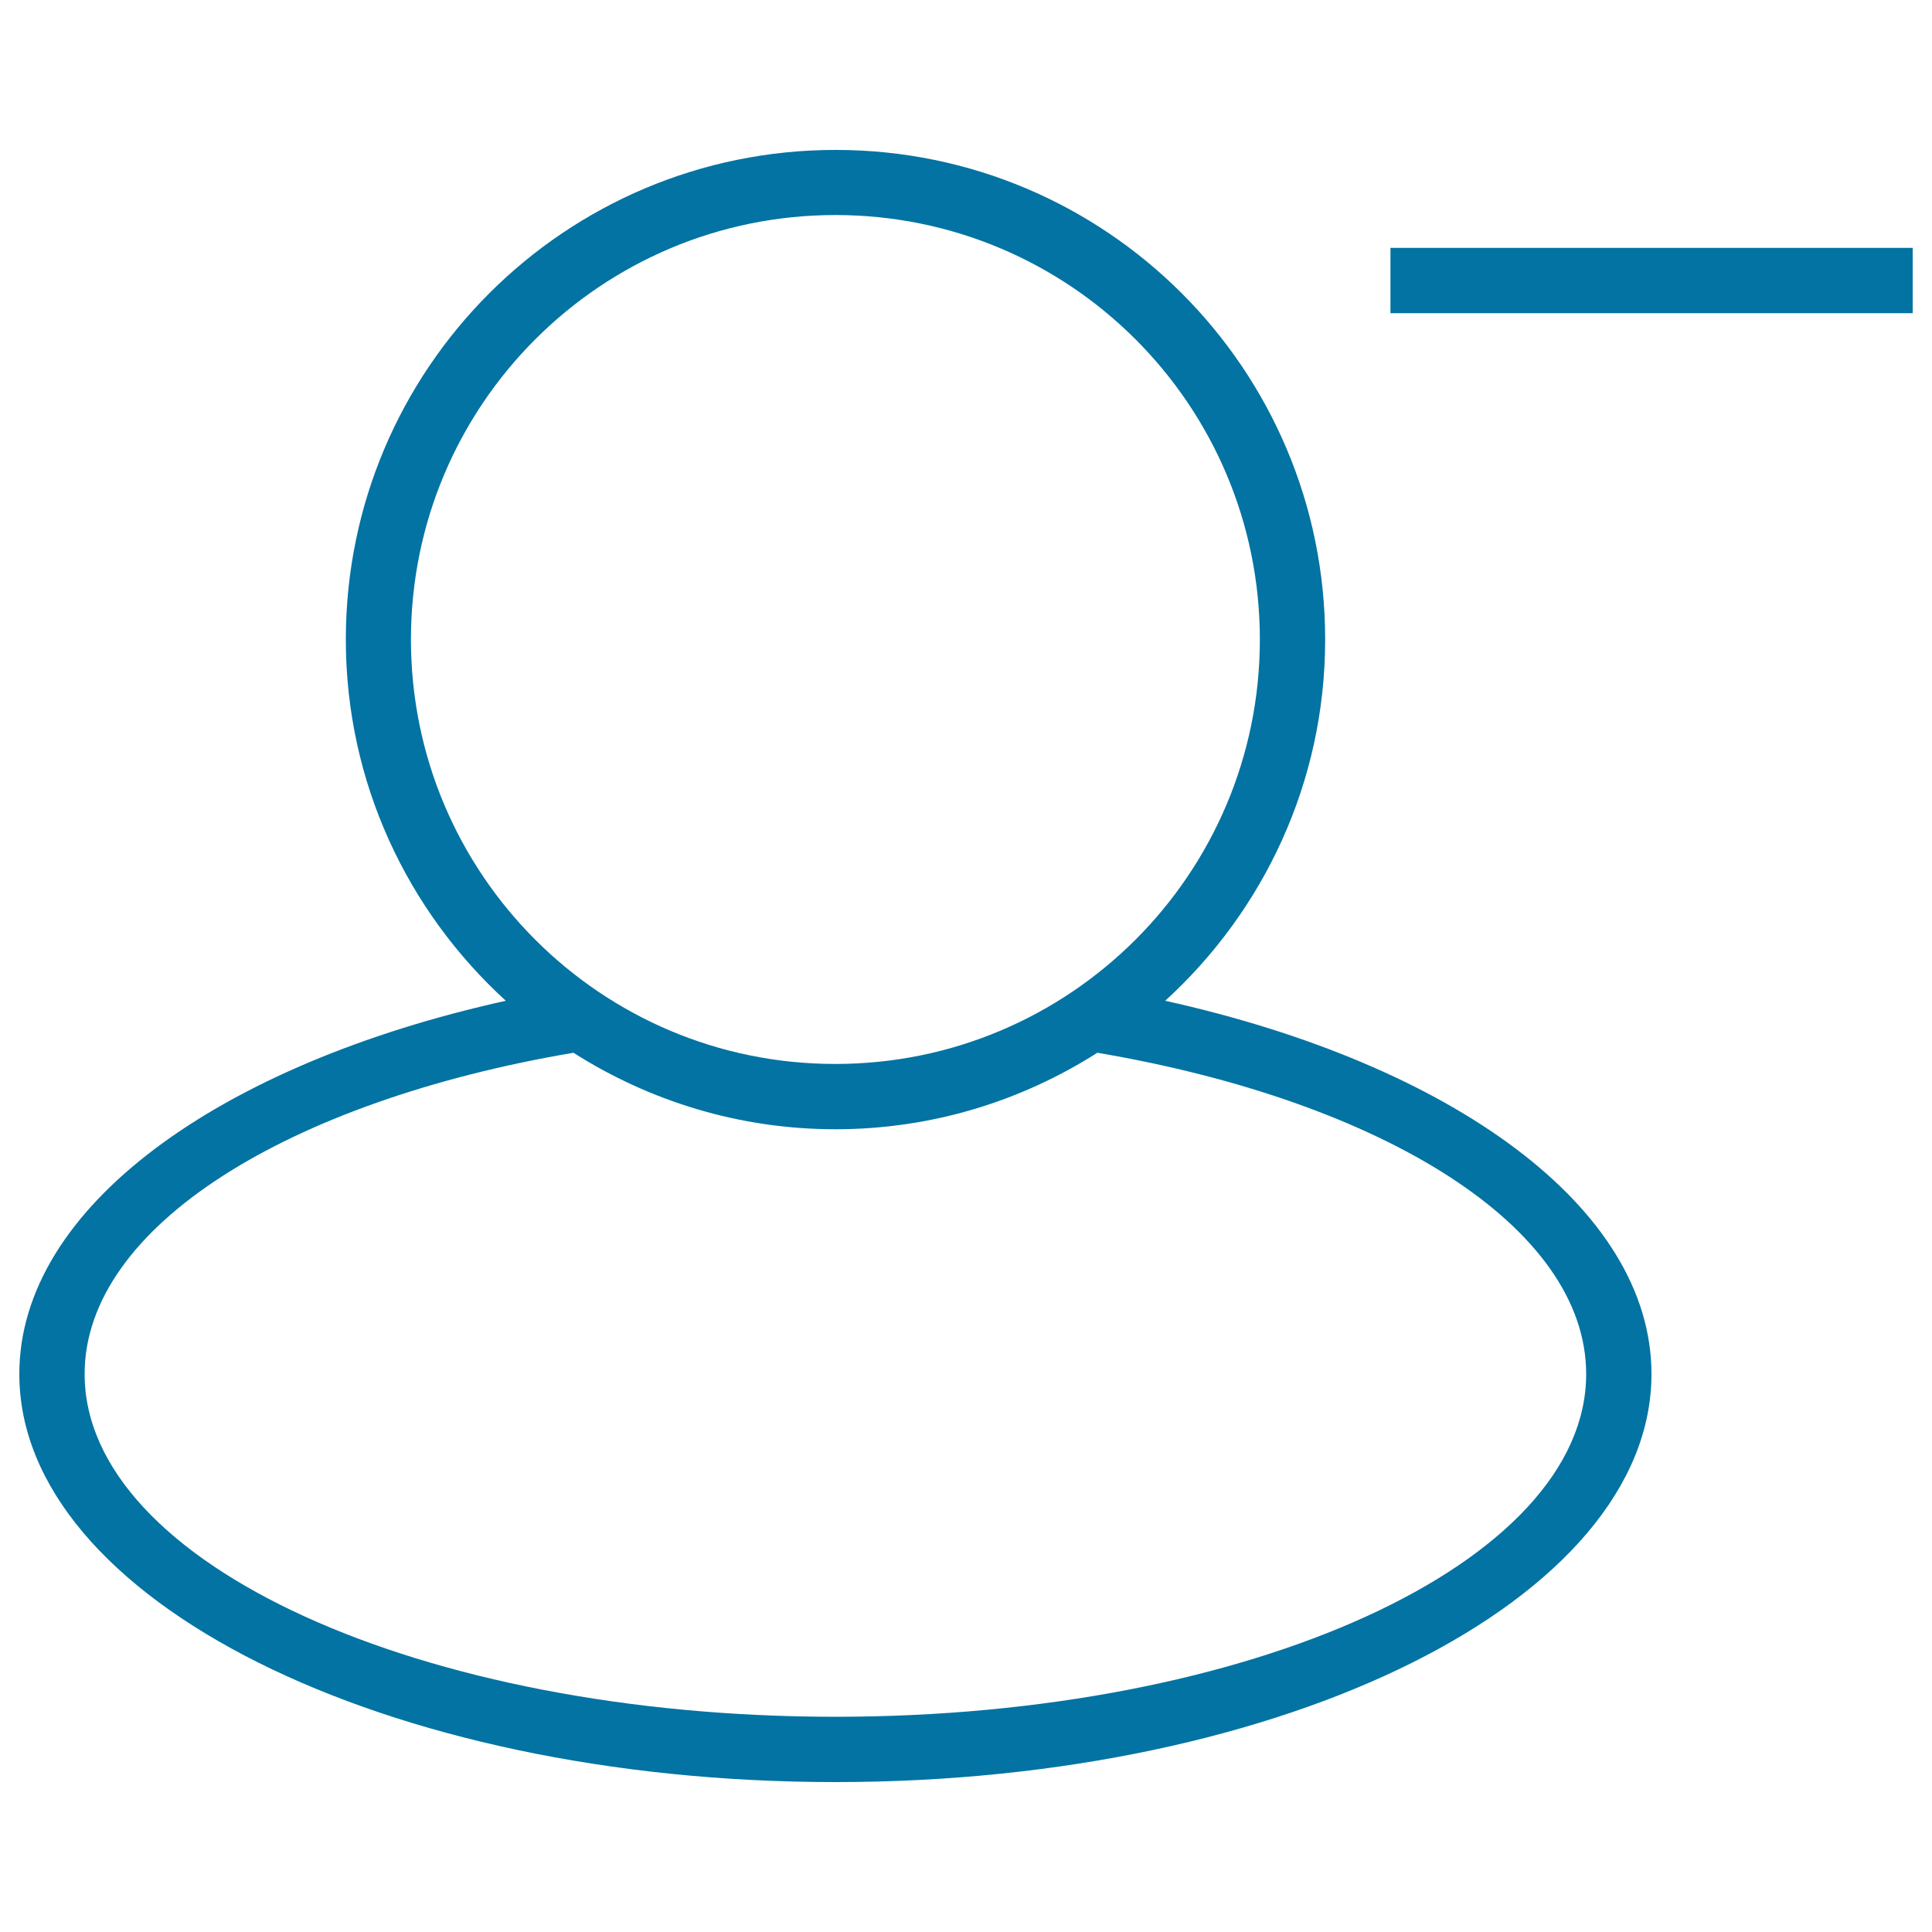
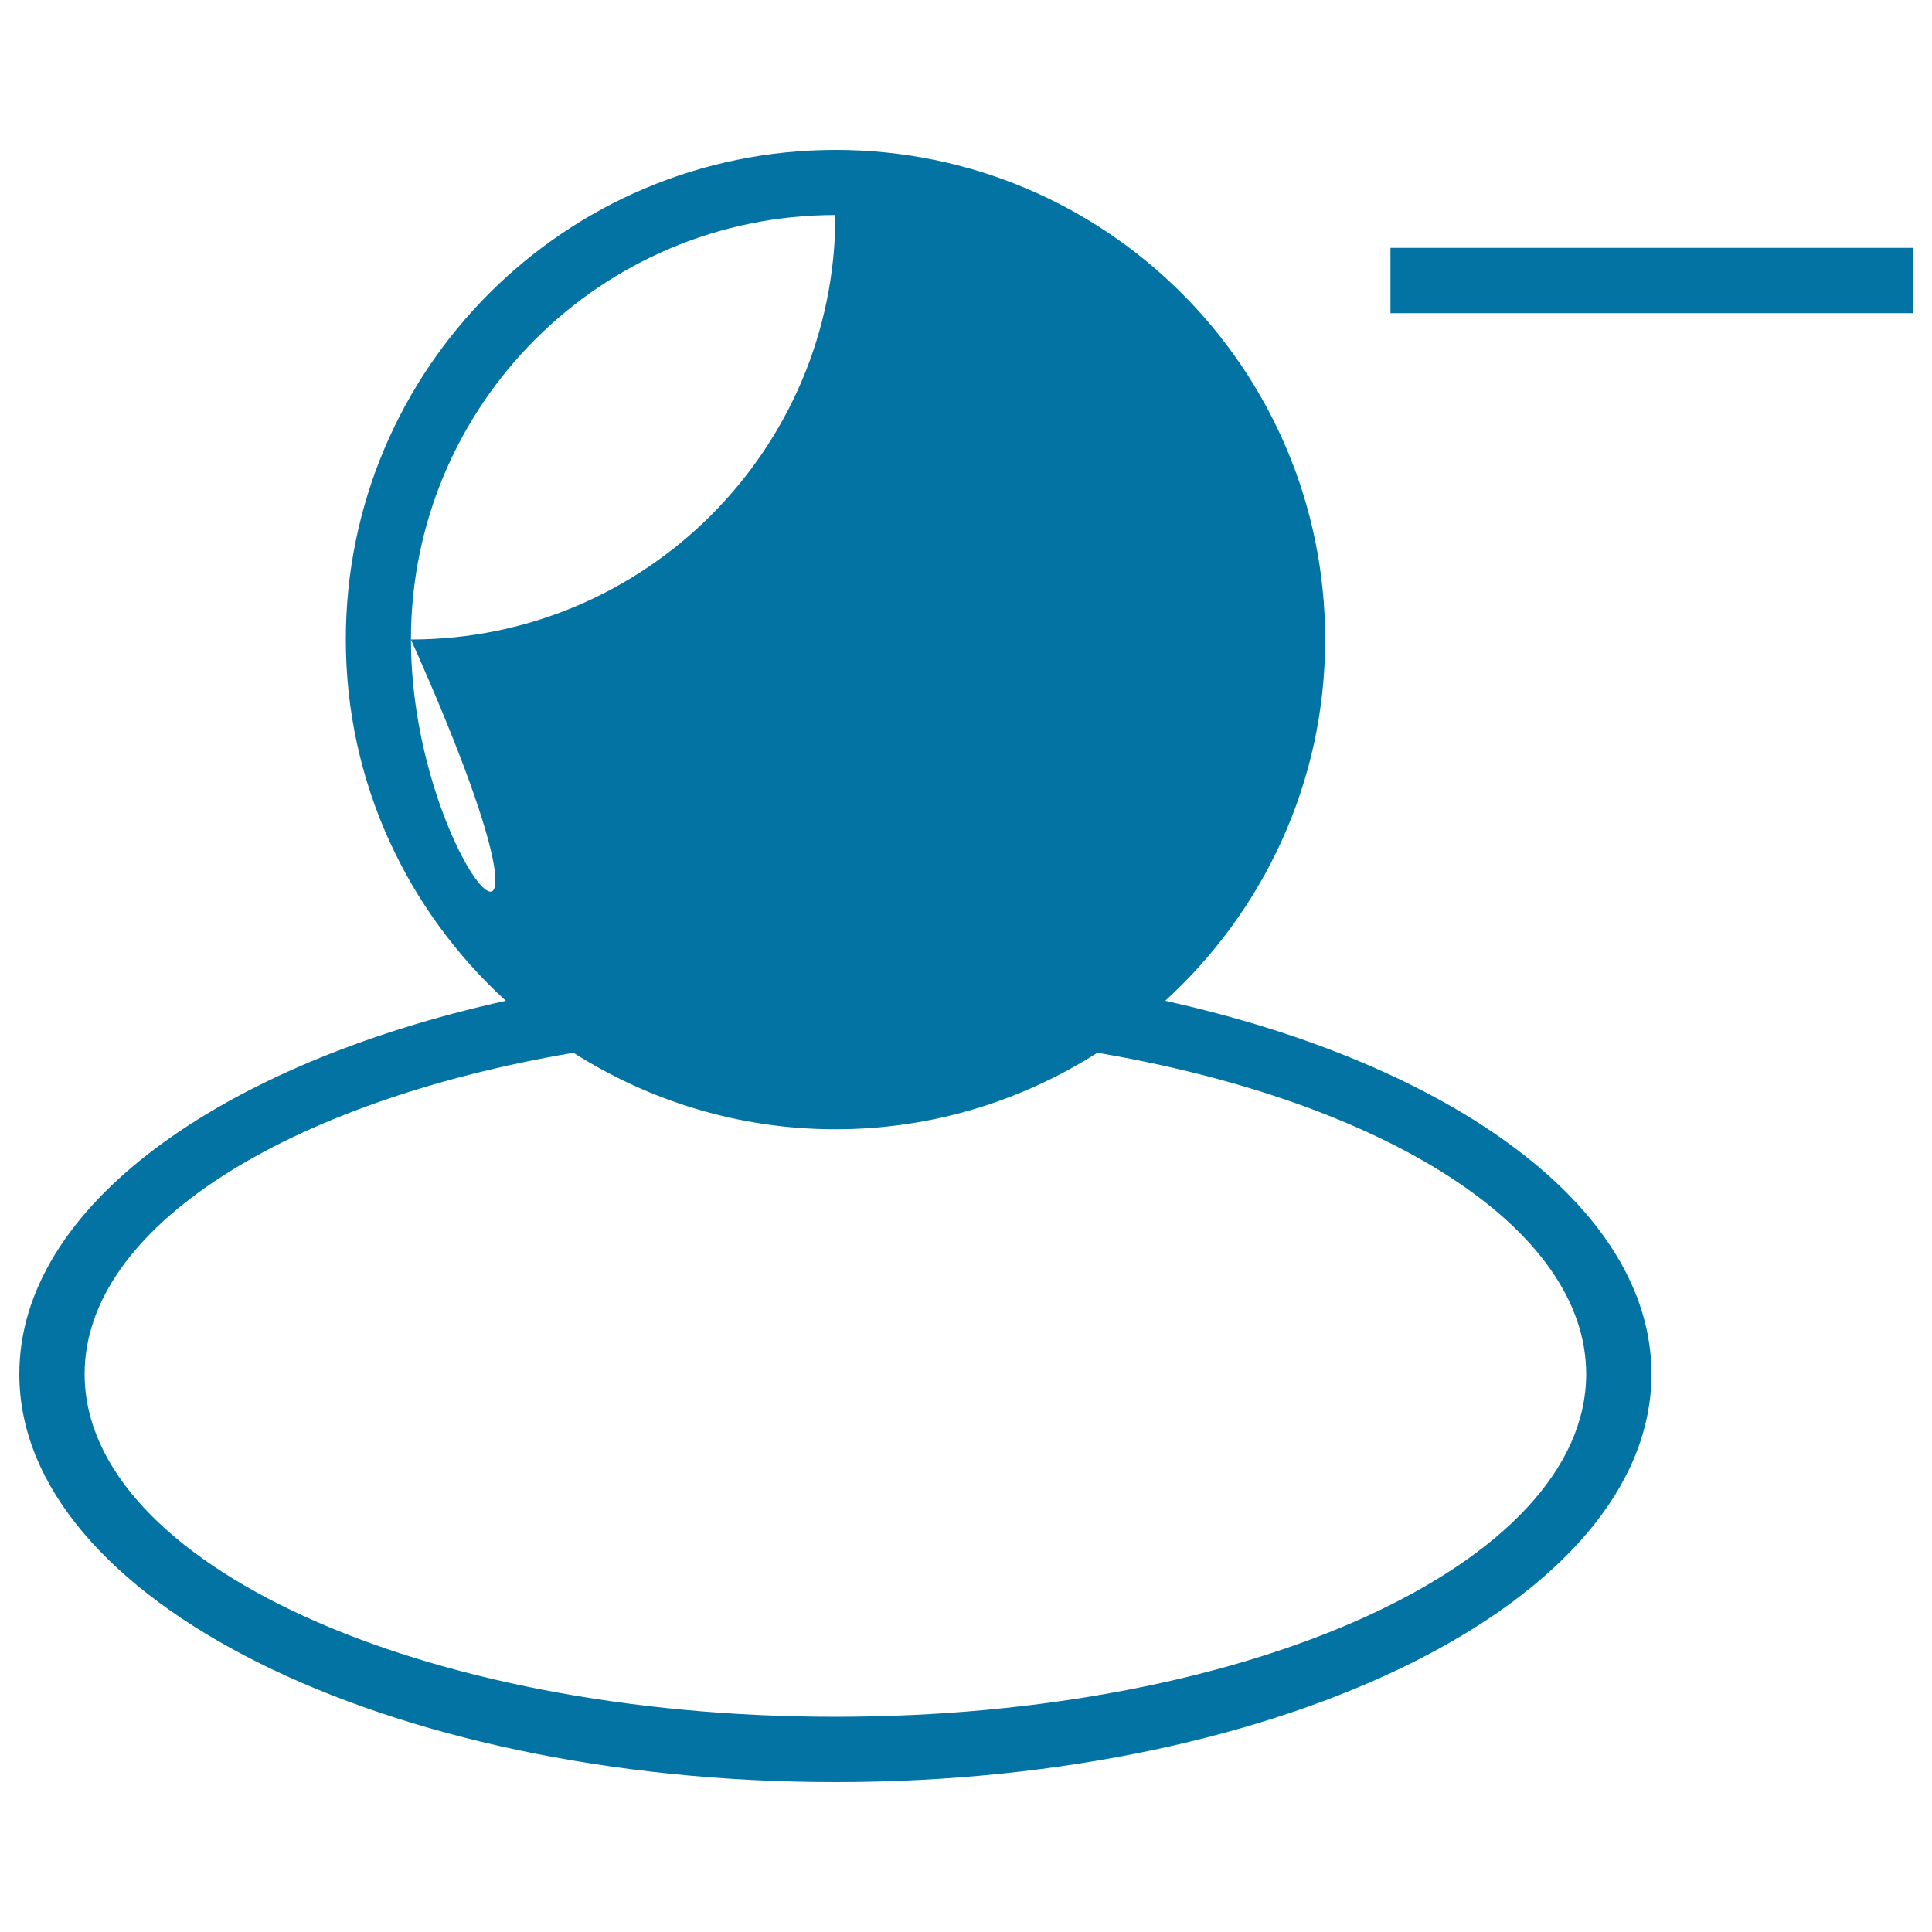
<svg xmlns="http://www.w3.org/2000/svg" viewBox="0 0 1000 1000" style="fill:#0273a2">
  <title>Delete User Outlined Interface Symbol With Minus Sign SVG icon</title>
  <g>
    <g id="Rectangle_9_copy_2">
      <g>
-         <path d="M603.1,518c50.7-46.3,82.8-112.8,82.8-187c0-140-113.5-253.4-253.4-253.4C292.4,77.6,179,191.1,179,331c0,74.1,32,140.6,82.8,187C113.5,550.8,10,624.9,10,711.2c0,116.7,189.1,211.2,422.4,211.2c233.3,0,422.4-94.6,422.4-211.2C854.8,624.9,751.3,550.8,603.1,518z M212.7,331c0-121.4,98.4-219.7,219.7-219.7c121.4,0,219.7,98.4,219.7,219.7c0,121.4-98.4,219.7-219.7,219.7C311.1,550.8,212.7,452.4,212.7,331z M432.4,888.6c-214.6,0-388.6-79.4-388.6-177.4c0-76.2,105.3-141.2,253-166.3c39.2,24.9,85.6,39.6,135.6,39.6c49.9,0,96.3-14.6,135.6-39.6C715.8,570,821,635,821,711.2C821,809.2,647.1,888.6,432.4,888.6z M719.7,128.3v33.8H990v-33.8H719.7z" />
+         <path d="M603.1,518c50.7-46.3,82.8-112.8,82.8-187c0-140-113.5-253.4-253.4-253.4C292.4,77.6,179,191.1,179,331c0,74.1,32,140.6,82.8,187C113.5,550.8,10,624.9,10,711.2c0,116.7,189.1,211.2,422.4,211.2c233.3,0,422.4-94.6,422.4-211.2C854.8,624.9,751.3,550.8,603.1,518z M212.7,331c0-121.4,98.4-219.7,219.7-219.7c0,121.4-98.4,219.7-219.7,219.7C311.1,550.8,212.7,452.4,212.7,331z M432.4,888.6c-214.6,0-388.6-79.4-388.6-177.4c0-76.2,105.3-141.2,253-166.3c39.2,24.9,85.6,39.6,135.6,39.6c49.9,0,96.3-14.6,135.6-39.6C715.8,570,821,635,821,711.2C821,809.2,647.1,888.6,432.4,888.6z M719.7,128.3v33.8H990v-33.8H719.7z" />
      </g>
    </g>
  </g>
</svg>